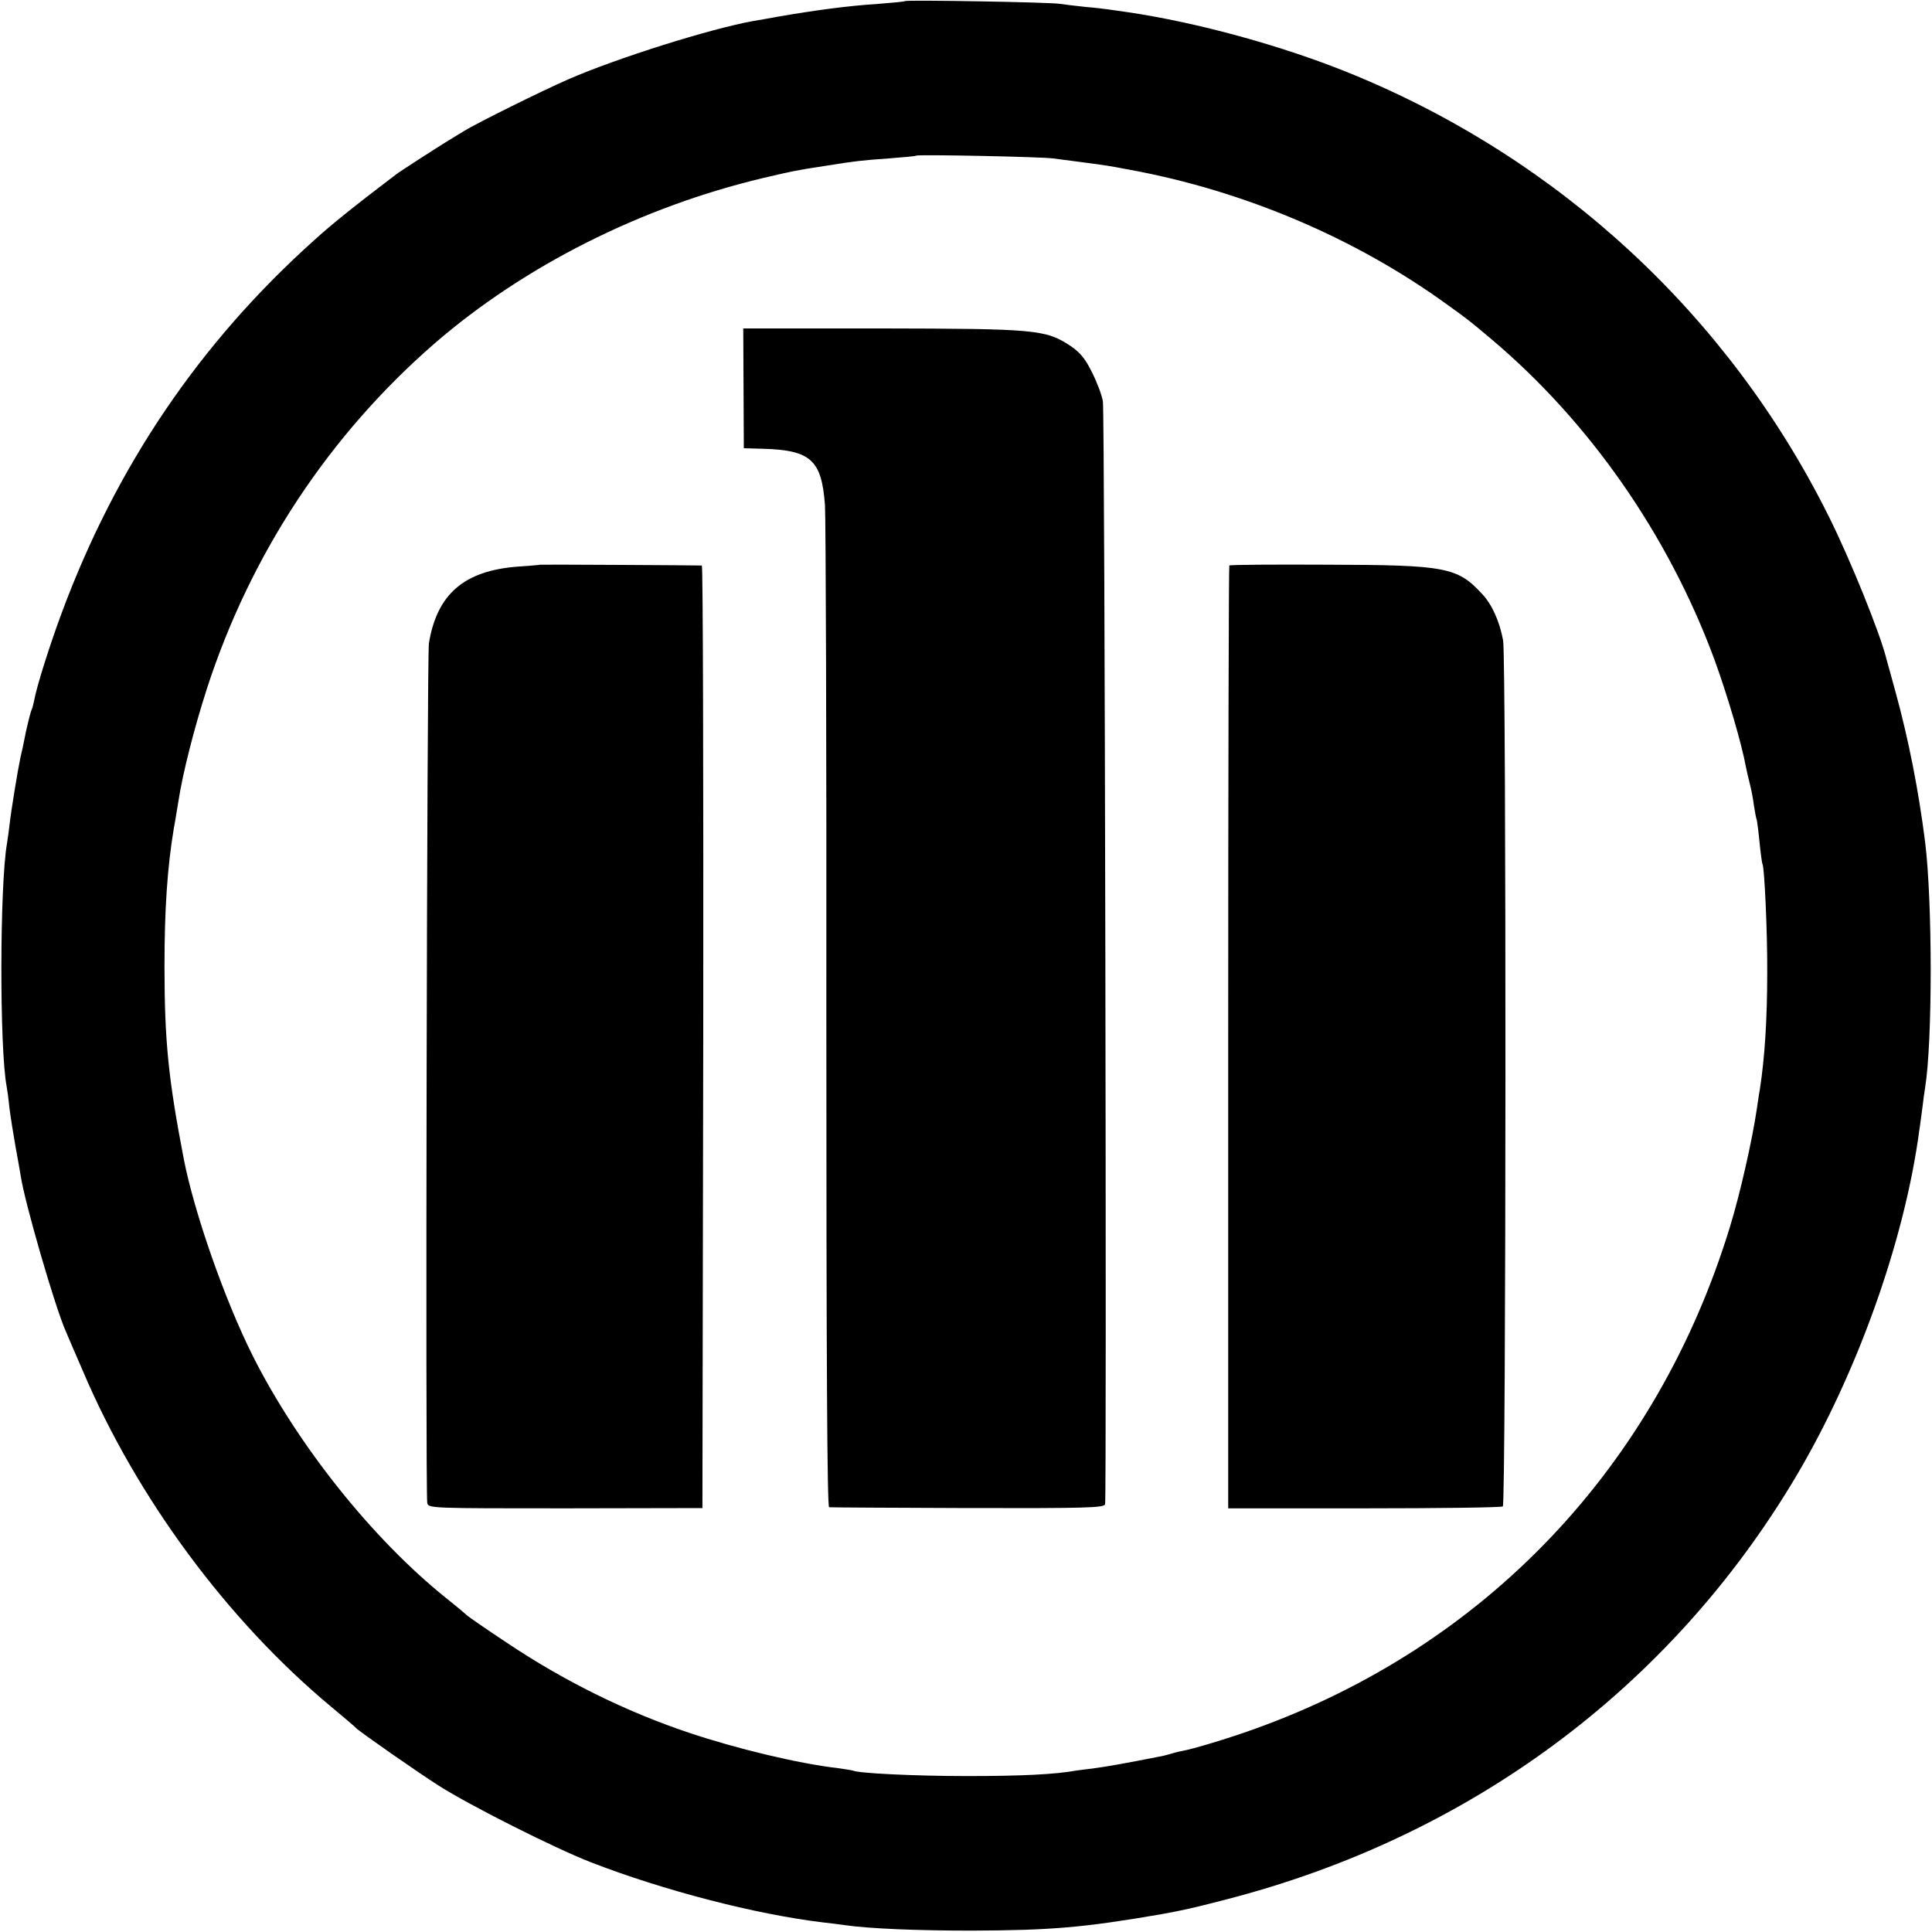
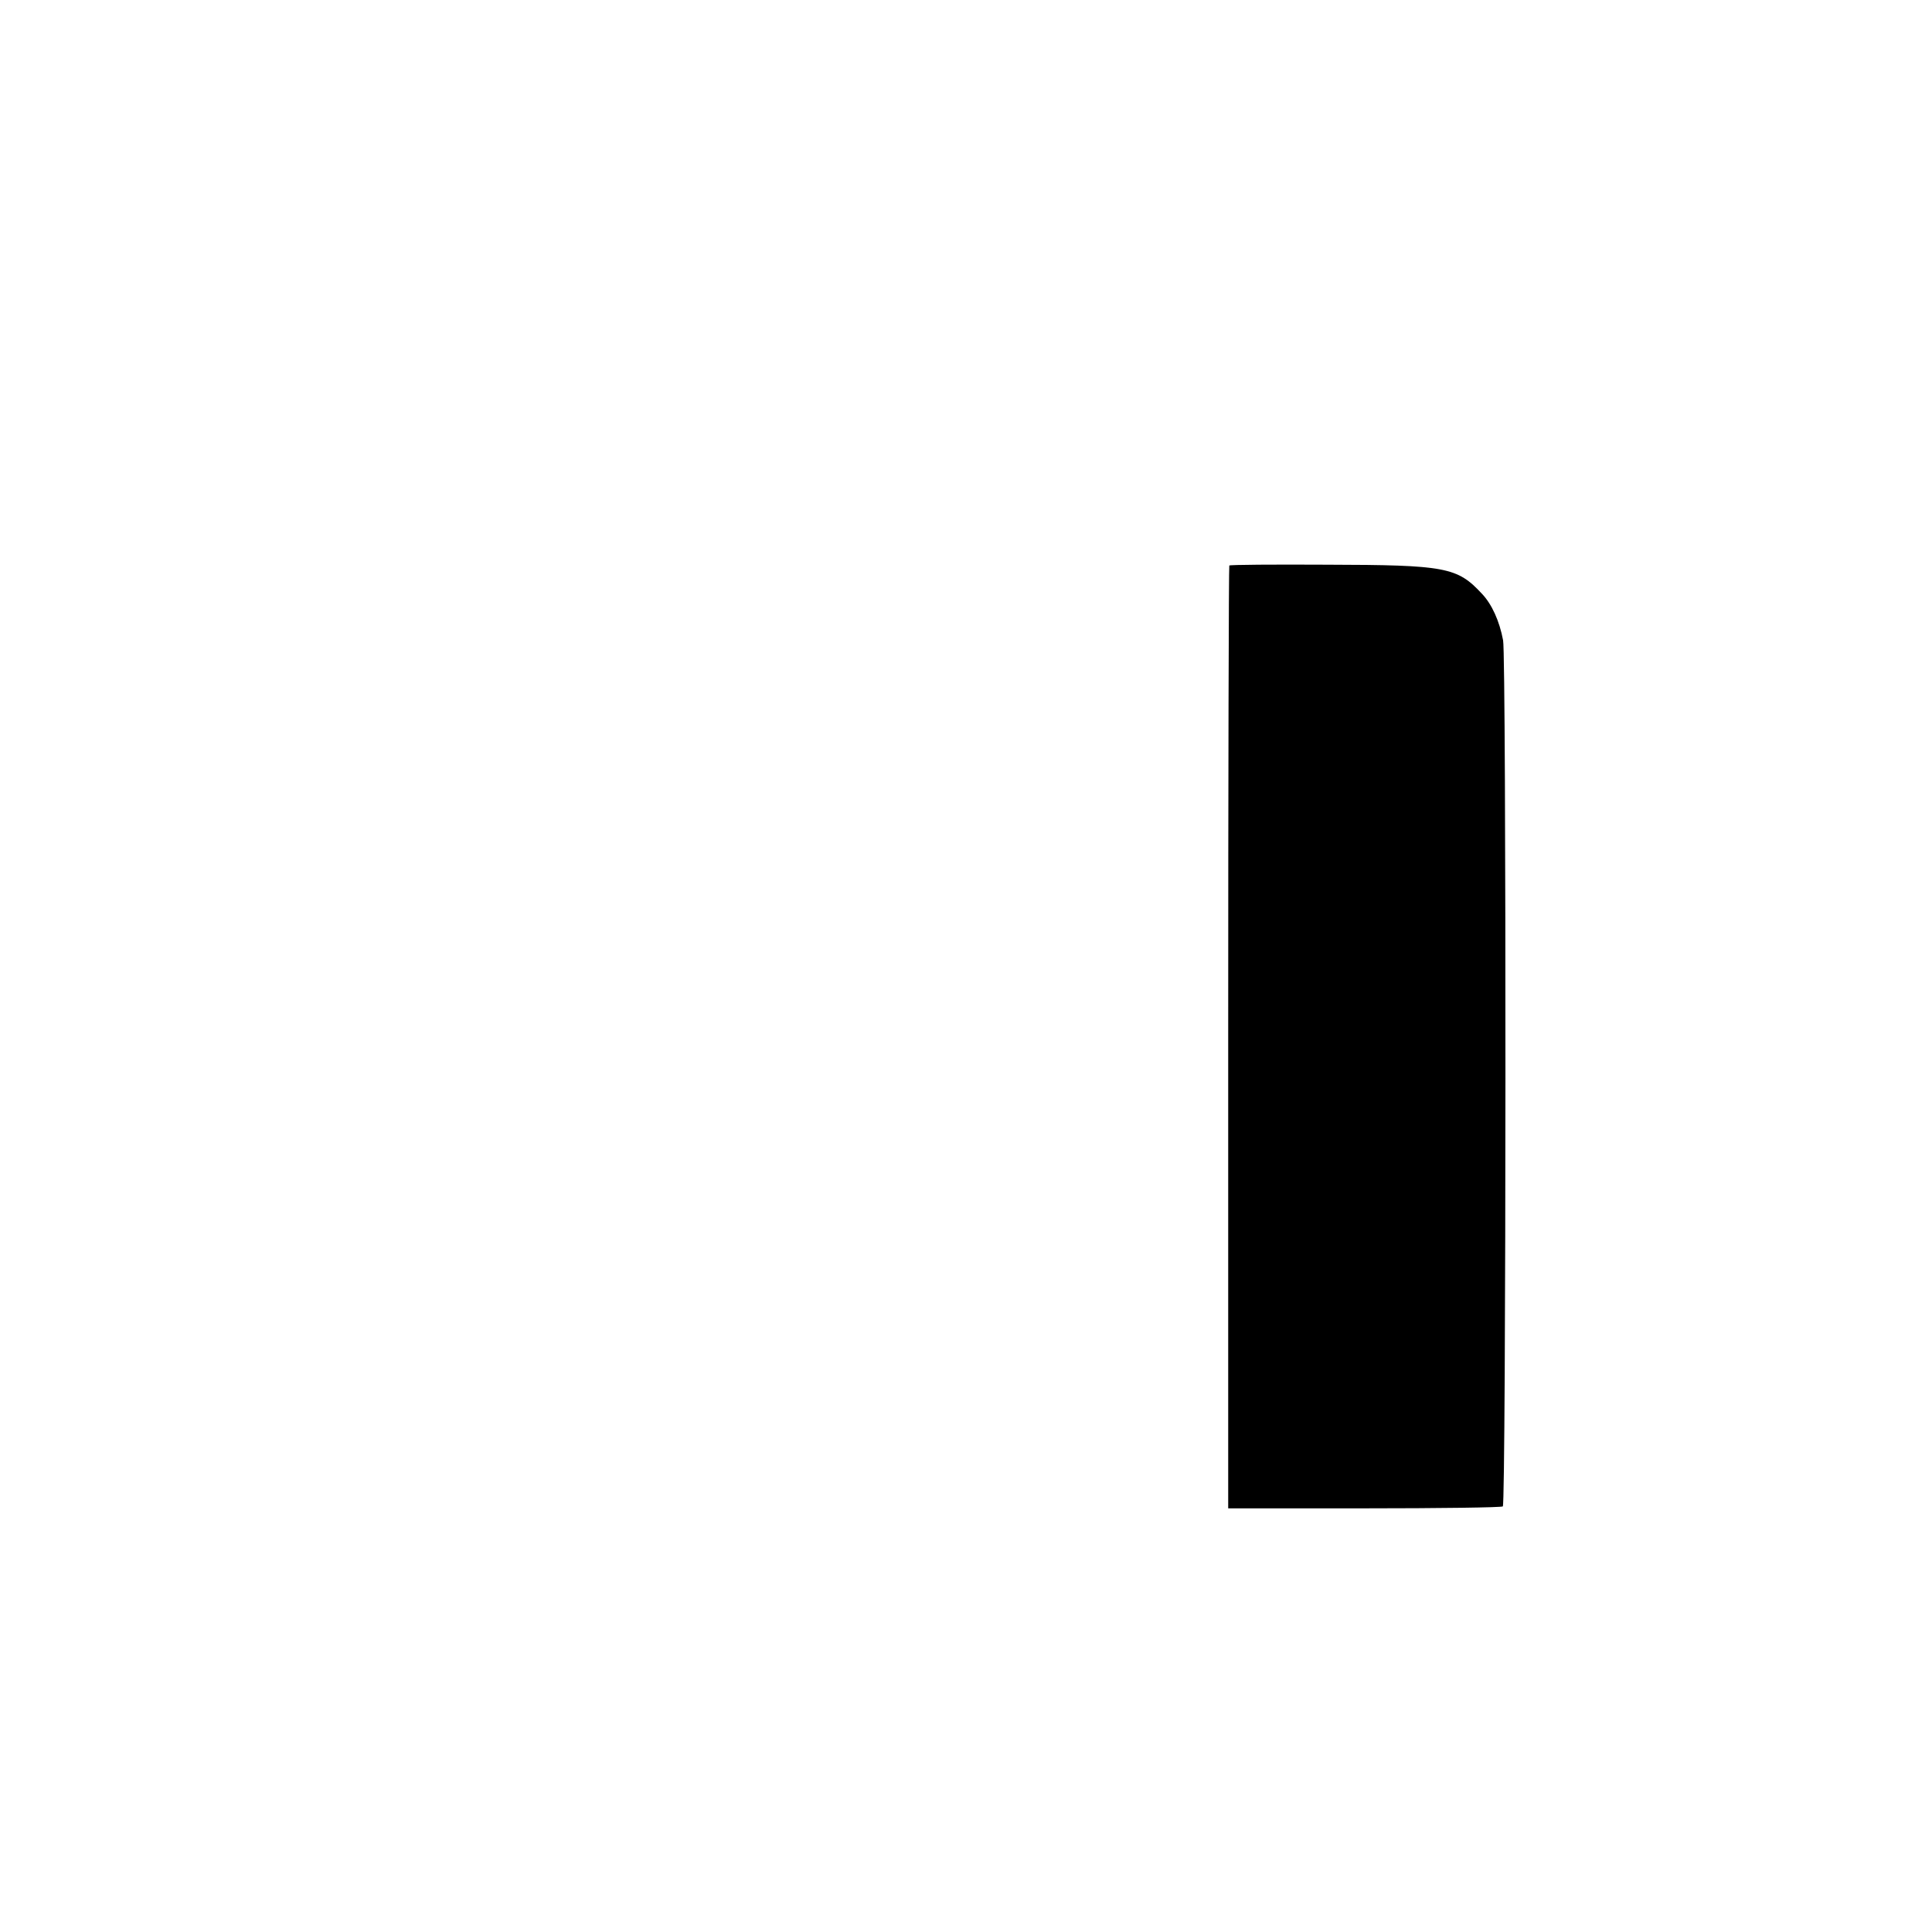
<svg xmlns="http://www.w3.org/2000/svg" version="1.0" width="700pt" height="700pt" viewBox="0 0 700 700" preserveAspectRatio="xMidYMid meet">
  <g transform="translate(0,700) scale(0.1,-0.1)" fill="#000000" stroke="none">
-     <path d="M3279 6996 c-2 -2 -45 -6 -96 -10 -111 -7 -229 -23 -368 -47 -33 -6 -71 -13 -85 -15 -156 -28 -493 -134 -670 -211 -92 -40 -333 -159 -379 -188 -9 -5 -34 -21 -56 -34 -47 -29 -176 -112 -190 -123 -141 -107 -234 -181 -294 -236 -419 -375 -722 -824 -919 -1357 -42 -113 -90 -265 -98 -312 -3 -15 -7 -30 -9 -34 -3 -4 -12 -40 -21 -80 -8 -41 -17 -83 -20 -94 -10 -47 -34 -194 -39 -240 -3 -27 -8 -60 -10 -73 -26 -152 -27 -740 -1 -878 2 -10 7 -45 10 -77 4 -32 14 -95 22 -140 8 -45 17 -93 19 -107 14 -96 125 -478 164 -565 5 -11 32 -76 62 -144 195 -458 523 -902 899 -1215 47 -39 87 -73 90 -77 11 -12 220 -158 300 -209 113 -72 419 -226 550 -277 265 -103 599 -189 840 -218 25 -3 61 -7 80 -10 90 -13 264 -20 460 -20 288 1 406 11 685 59 82 15 115 22 234 53 885 227 1613 767 2068 1533 222 374 394 856 447 1255 3 17 7 53 11 80 3 28 8 61 10 74 27 166 27 672 0 891 -24 188 -59 366 -105 535 -17 61 -32 118 -35 127 -21 88 -130 359 -210 519 -362 726 -974 1293 -1730 1602 -247 101 -558 186 -810 223 -22 3 -50 7 -63 9 -13 2 -53 7 -90 10 -37 4 -78 9 -92 11 -29 6 -555 15 -561 10z m536 -570 c22 -3 60 -8 85 -11 49 -6 113 -15 145 -21 11 -2 32 -6 48 -9 414 -76 819 -248 1151 -489 74 -53 79 -57 161 -126 354 -299 638 -706 805 -1155 48 -131 101 -311 116 -395 3 -14 9 -41 14 -60 5 -19 12 -55 15 -80 4 -24 8 -47 10 -50 1 -3 6 -39 10 -80 4 -41 9 -78 11 -81 7 -12 18 -252 17 -394 0 -167 -9 -309 -27 -424 -3 -14 -7 -46 -11 -71 -16 -109 -60 -305 -97 -425 -265 -867 -884 -1520 -1727 -1821 -89 -32 -217 -71 -262 -79 -12 -2 -29 -7 -39 -10 -10 -3 -29 -8 -42 -10 -116 -23 -190 -36 -228 -41 -25 -3 -56 -7 -70 -9 -76 -14 -199 -20 -395 -20 -189 0 -398 10 -415 20 -3 1 -28 5 -56 9 -140 16 -365 70 -538 128 -227 76 -454 188 -661 327 -77 51 -142 96 -145 100 -3 3 -36 31 -75 62 -266 214 -535 551 -699 876 -102 204 -211 515 -250 713 -56 291 -70 428 -70 700 0 202 10 356 34 500 6 30 12 73 16 94 16 106 58 269 105 415 159 487 442 915 824 1247 325 281 748 494 1190 599 103 24 113 27 225 44 112 18 133 20 230 27 52 4 97 8 99 10 5 5 452 -4 496 -10z" />
-     <path d="M2694 5593 l1 -217 70 -2 c173 -5 212 -41 224 -204 3 -47 6 -883 5 -1858 0 -1243 3 -1772 10 -1773 6 -1 233 -2 504 -3 430 -1 493 1 496 14 6 26 -1 3953 -8 3995 -3 22 -21 69 -39 105 -24 49 -43 73 -79 97 -89 59 -127 62 -684 63 l-501 0 1 -217z" />
-     <path d="M1957 4954 c-1 -1 -38 -4 -82 -7 -194 -15 -292 -100 -321 -278 -7 -43 -13 -3074 -6 -3114 3 -20 11 -20 500 -20 l497 1 3 1707 c1 939 -1 1707 -5 1708 -14 1 -585 4 -586 3z" />
    <path d="M4454 4951 c-2 -2 -4 -772 -4 -1710 l0 -1706 493 0 c270 0 497 3 502 7 12 7 13 3079 1 3138 -13 70 -41 131 -76 168 -90 97 -130 105 -563 106 -191 1 -350 0 -353 -3z" />
  </g>
</svg>